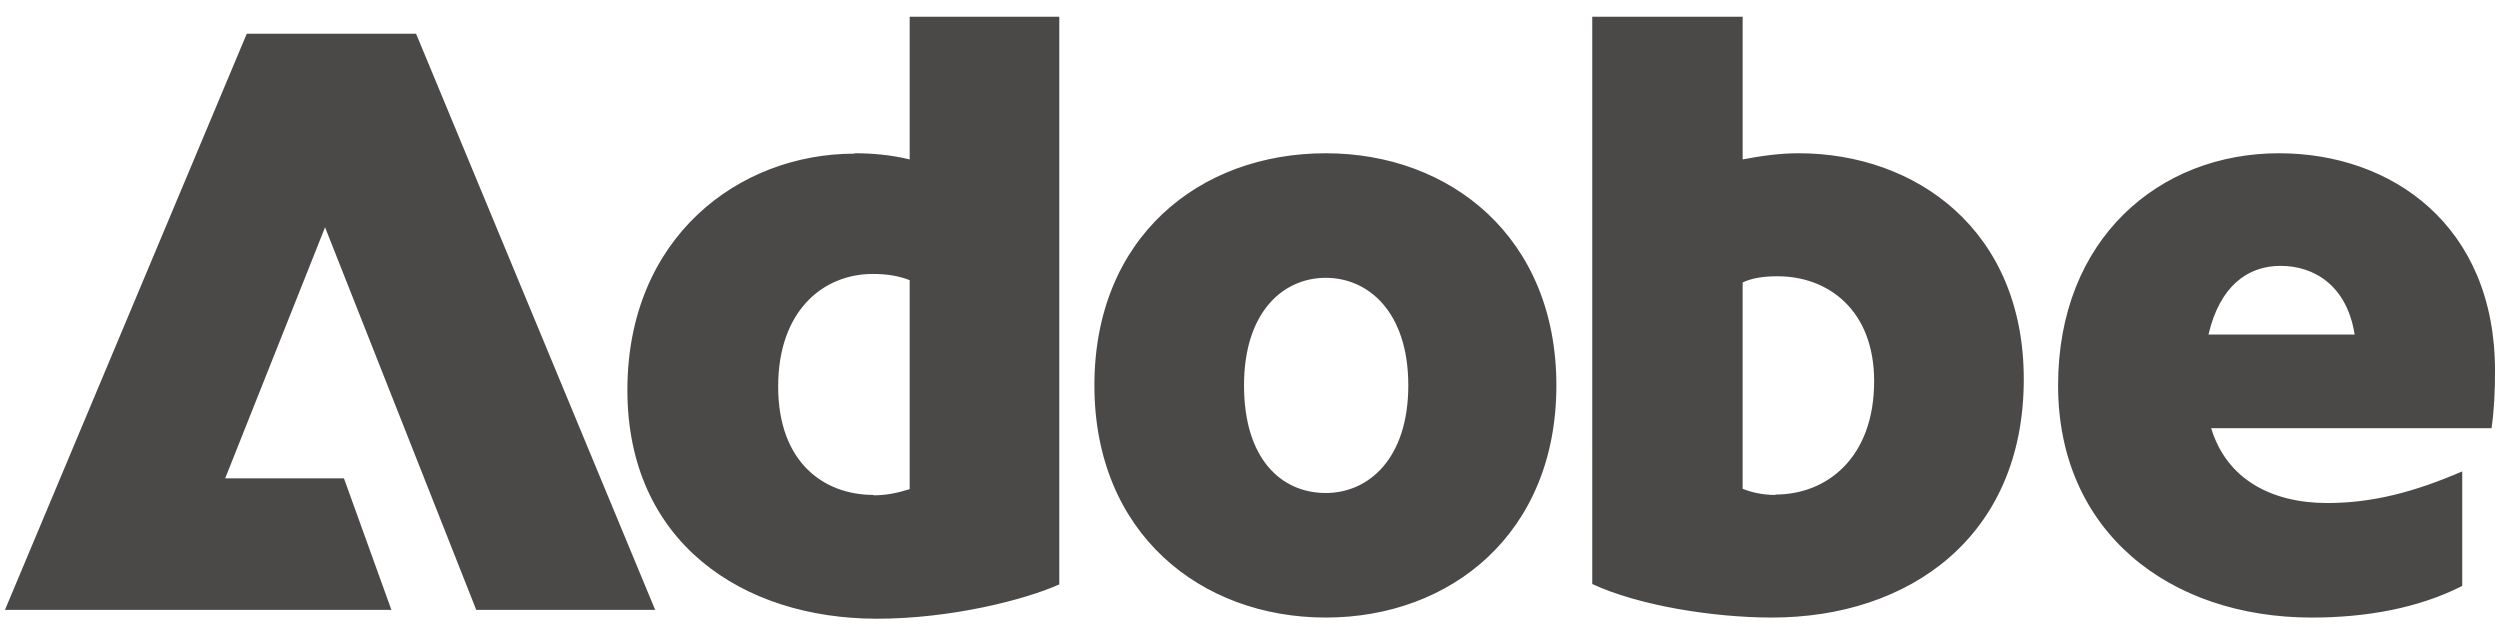
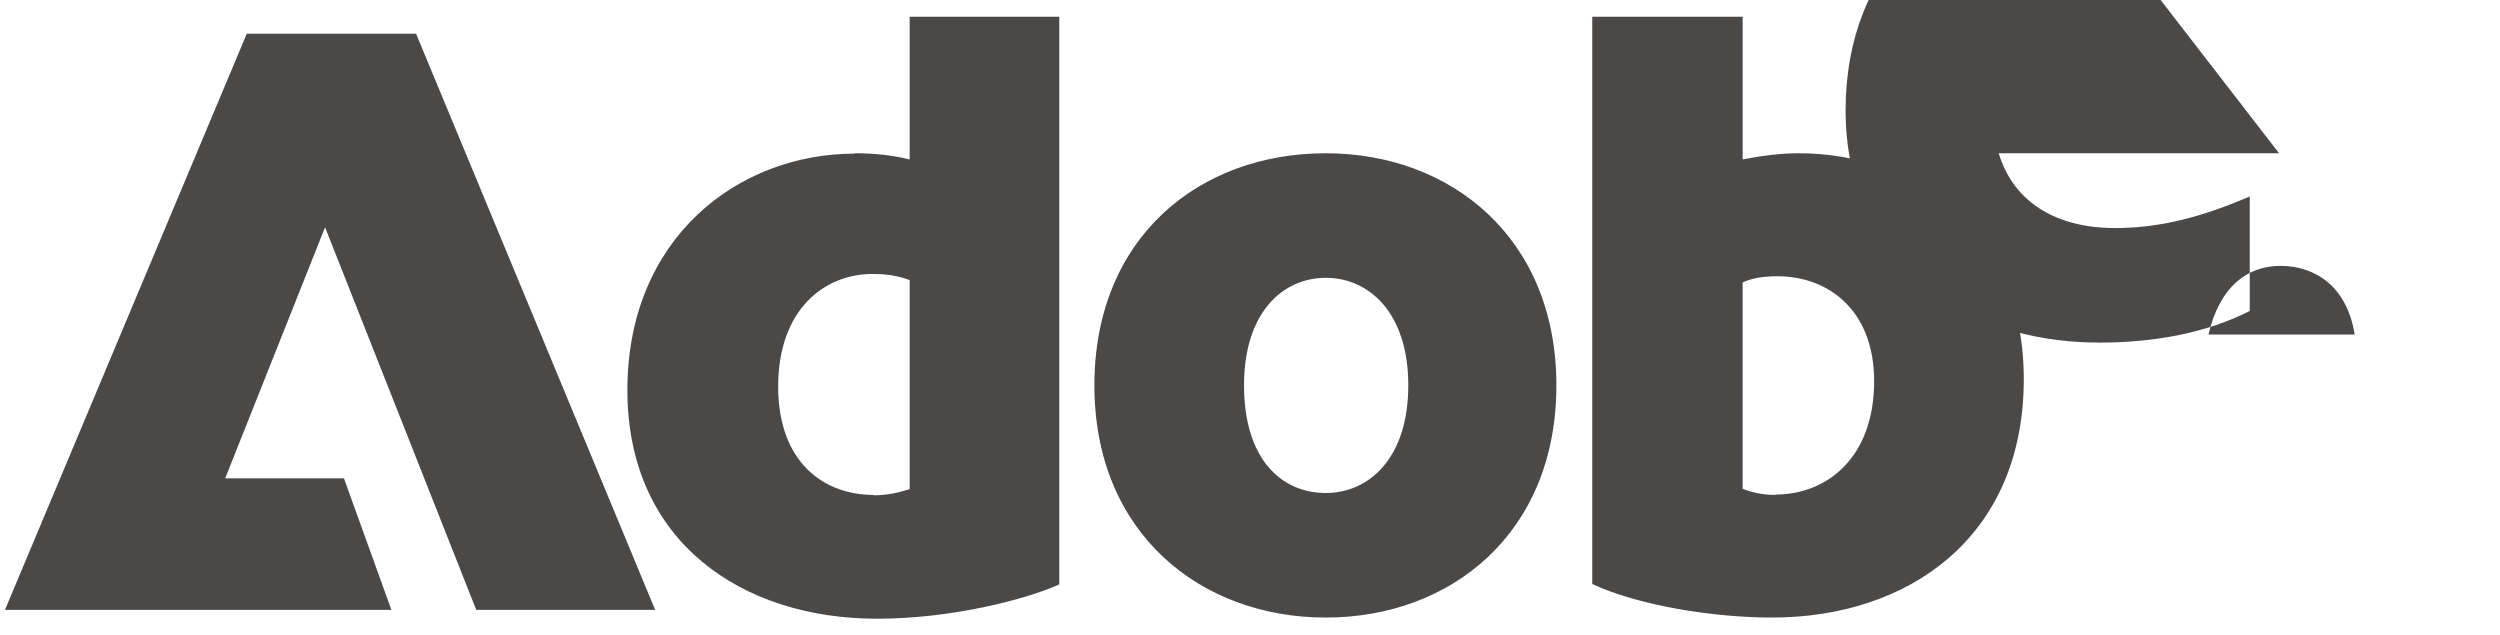
<svg xmlns="http://www.w3.org/2000/svg" xml:space="preserve" width="502" height="127.521">
-   <path fill="#4B4848" d="M49.552 6.768h33.994l48.01 115.688h-35.93L65.271 45.64 45.215 96.05h23.85l9.525 26.405H1L49.552 6.768zm122.037 24.005c3.485 0 7.279.31 11.073 1.239V3.361h30.045v113.985c-6.892 3.097-21.759 6.892-36.627 6.892-26.948 0-50.101-15.332-50.101-45.919s22.301-47.468 45.609-47.468l.001-.078zm3.794 68.685c2.788 0 5.033-.542 7.279-1.239v-41.97c-2.246-.852-4.491-1.239-7.434-1.239-9.834 0-18.972 7.279-18.972 22.611s9.292 21.759 19.126 21.759l.001.078zm90.832-68.685c25.012 0 46.306 16.881 46.306 46.616s-21.217 46.616-46.306 46.616-46.461-16.881-46.461-46.616 21.063-46.616 46.461-46.616zm0 68.221c8.595 0 16.571-6.892 16.571-21.604s-7.976-21.604-16.571-21.604-16.416 6.892-16.416 21.604 7.434 21.604 16.416 21.604zm53.509-95.633h30.2v28.651c3.64-.697 7.434-1.239 11.228-1.239 23.463 0 45.222 15.332 45.222 45.377 0 31.748-23.153 47.855-50.565 47.855-11.77 0-26.793-2.401-36.085-6.737V3.283v.078zm36.781 95.943c10.376 0 19.823-7.434 19.823-22.766 0-14.325-9.292-21.062-19.359-21.062-2.788 0-5.033.31-7.047 1.239v41.428c1.704.697 3.949 1.239 6.582 1.239l.001-.078zm101.13-68.531c22.611 0 43.364 14.48 43.364 43.674 0 3.949-.155 7.743-.697 11.538h-56.296c3.097 10.222 12.08 15.022 23.308 15.022 9.137 0 17.578-2.246 27.102-6.35v22.998c-8.828 4.491-19.359 6.35-30.2 6.35-28.651 0-50.953-17.268-50.953-46.616s20.213-46.616 44.372-46.616zm15.178 36.395c-1.549-9.834-8.131-13.783-14.868-13.783s-12.235 4.182-14.48 13.783h29.348z" />
+   <path fill="#4B4848" d="M49.552 6.768h33.994l48.01 115.688h-35.93L65.271 45.64 45.215 96.05h23.85l9.525 26.405H1L49.552 6.768zm122.037 24.005c3.485 0 7.279.31 11.073 1.239V3.361h30.045v113.985c-6.892 3.097-21.759 6.892-36.627 6.892-26.948 0-50.101-15.332-50.101-45.919s22.301-47.468 45.609-47.468l.001-.078zm3.794 68.685c2.788 0 5.033-.542 7.279-1.239v-41.97c-2.246-.852-4.491-1.239-7.434-1.239-9.834 0-18.972 7.279-18.972 22.611s9.292 21.759 19.126 21.759l.001.078zm90.832-68.685c25.012 0 46.306 16.881 46.306 46.616s-21.217 46.616-46.306 46.616-46.461-16.881-46.461-46.616 21.063-46.616 46.461-46.616zm0 68.221c8.595 0 16.571-6.892 16.571-21.604s-7.976-21.604-16.571-21.604-16.416 6.892-16.416 21.604 7.434 21.604 16.416 21.604zm53.509-95.633h30.2v28.651c3.64-.697 7.434-1.239 11.228-1.239 23.463 0 45.222 15.332 45.222 45.377 0 31.748-23.153 47.855-50.565 47.855-11.77 0-26.793-2.401-36.085-6.737V3.283v.078zm36.781 95.943c10.376 0 19.823-7.434 19.823-22.766 0-14.325-9.292-21.062-19.359-21.062-2.788 0-5.033.31-7.047 1.239v41.428c1.704.697 3.949 1.239 6.582 1.239l.001-.078zm101.13-68.531h-56.296c3.097 10.222 12.08 15.022 23.308 15.022 9.137 0 17.578-2.246 27.102-6.35v22.998c-8.828 4.491-19.359 6.35-30.2 6.35-28.651 0-50.953-17.268-50.953-46.616s20.213-46.616 44.372-46.616zm15.178 36.395c-1.549-9.834-8.131-13.783-14.868-13.783s-12.235 4.182-14.48 13.783h29.348z" />
</svg>